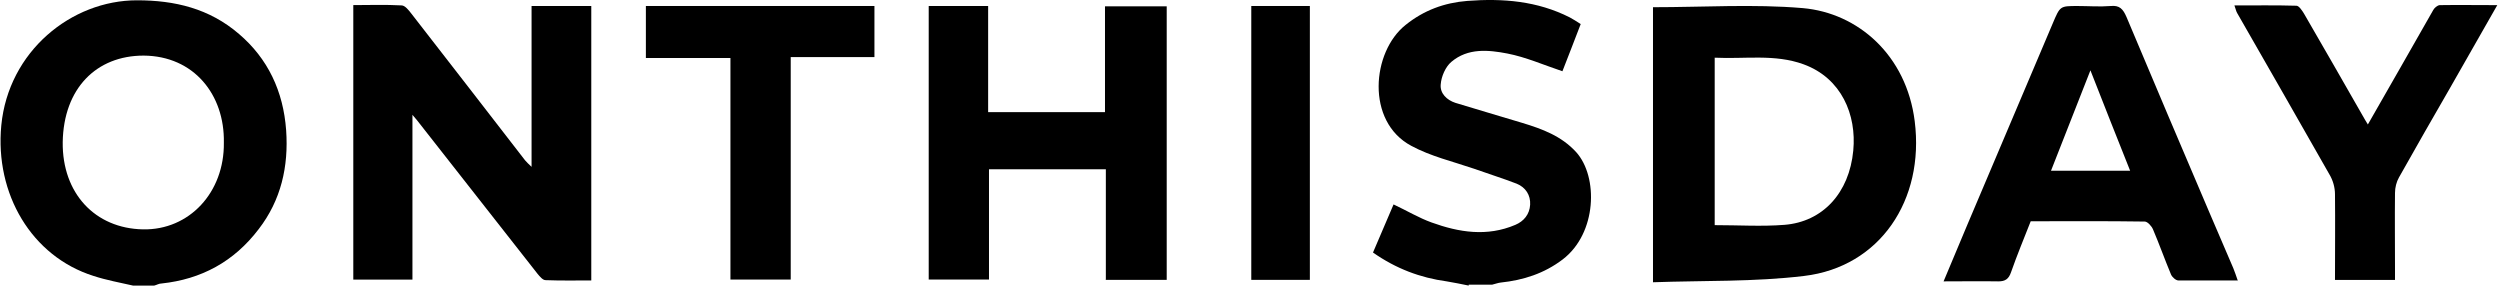
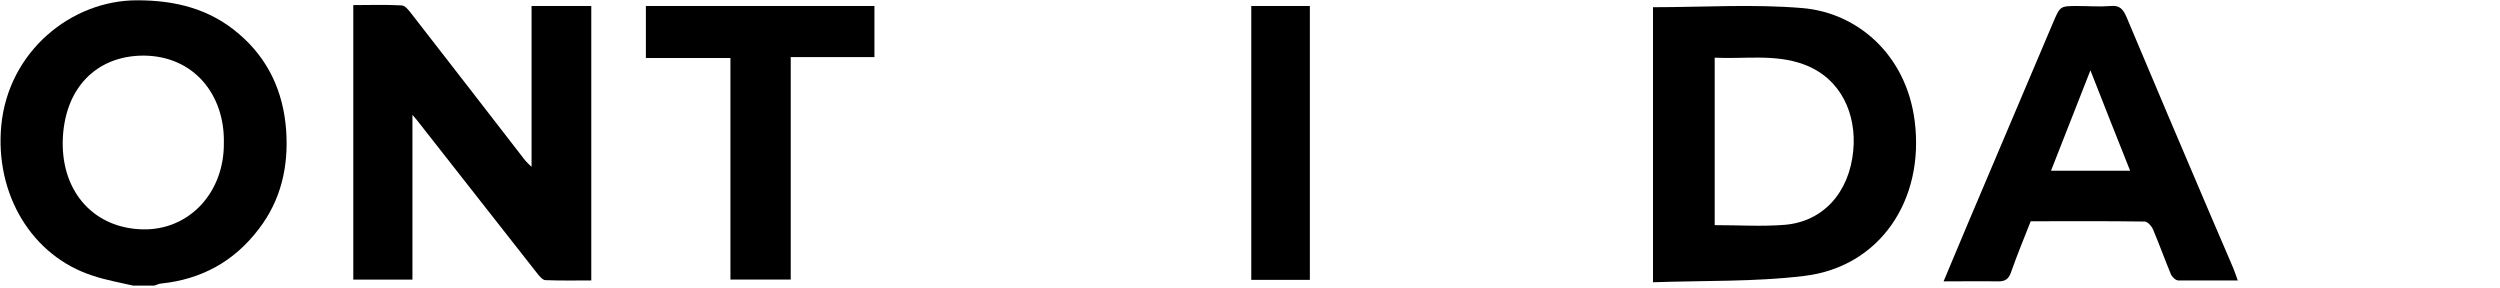
<svg xmlns="http://www.w3.org/2000/svg" fill="none" viewBox="0 0 808 93" height="93" width="808">
  <path fill="black" d="M42.988 92.3C38.743 91.328 34.4 90.55 30.246 89.191C10.207 82.877 -1.703 62.668 0.42 40.515C2.726 16.612 23.041 0.097 44.279 0.097C56.47 0.097 67.64 2.722 77.244 10.98C86.572 18.948 91.558 29.439 92.481 42.072C93.313 53.831 90.818 64.708 83.618 74.04C75.586 84.628 64.967 90.266 52.219 91.624C51.388 91.624 50.648 92.107 49.821 92.306L42.897 92.306L42.988 92.306L42.988 92.3ZM72.35 46.051C72.626 30.604 62.655 18.067 46.402 17.97C31.165 17.97 20.545 28.558 20.27 45.954C20.086 62.469 30.706 73.835 46.218 74.131C61.18 74.421 72.534 62.179 72.35 46.147L72.35 46.051Z" />
-   <path fill="black" d="M474.685 92.299C472.287 91.816 469.975 91.327 467.577 90.941C459.08 89.776 451.232 86.861 443.751 81.615C445.966 76.466 448.186 71.317 450.4 66.072C454.743 68.112 458.621 70.442 462.683 71.902C471.547 75.108 480.6 76.568 489.739 72.681C492.51 71.516 494.357 69.282 494.541 66.174C494.724 63.065 493.061 60.536 490.198 59.371C485.672 57.621 480.961 56.166 476.349 54.512C469.516 52.182 462.408 50.528 456.126 47.13C441.353 39.258 443.384 16.719 454.279 8.069C460.188 3.307 466.837 0.88 474.226 0.295C485.677 -0.58 496.847 0.295 507.374 5.637C508.482 6.222 509.497 6.899 510.885 7.774C508.854 13.116 506.823 18.265 504.976 23.027C498.883 20.987 493.158 18.458 487.157 17.293C481.064 16.128 474.415 15.446 469.057 20.015C467.209 21.573 465.827 24.681 465.638 27.301C465.362 30.216 467.669 32.353 470.348 33.229C477.548 35.462 484.753 37.502 492.051 39.736C498.424 41.679 504.609 43.913 509.411 49.158C516.611 57.126 516.152 75.392 505.068 83.843C499.067 88.412 492.326 90.549 485.029 91.322C484.105 91.418 483.181 91.805 482.258 92.004L474.685 92.004L474.685 92.293L474.685 92.299Z" />
  <path fill="black" d="M133.301 37.015L133.301 90.357L114.185 90.357L114.185 1.649C119.355 1.649 124.529 1.456 129.79 1.746C130.897 1.746 132.097 3.303 132.928 4.371C145.211 20.114 157.397 35.947 169.68 51.786C170.139 52.371 170.787 52.951 171.802 53.923L171.802 1.939L191.102 1.939L191.102 90.641C186.116 90.641 181.222 90.738 176.329 90.545C175.405 90.545 174.481 89.38 173.741 88.505C160.719 71.989 147.793 55.372 134.776 38.857C134.5 38.567 134.219 38.175 133.296 37.106L133.296 37.01L133.301 37.015Z" />
  <path fill="black" d="M534.247 2.33C550.591 2.33 566.661 1.262 582.633 2.62C600.549 4.177 616.154 17.873 618.833 39.151C622.063 64.703 607.565 86.27 583.097 89.186C567.028 91.129 550.683 90.641 534.247 91.226L534.247 2.324L534.247 2.33ZM554.286 72.767C561.951 72.767 569.34 73.25 576.723 72.67C589.098 71.698 597.686 62.373 598.977 48.67C600.085 37.111 595.191 25.256 582.908 20.783C573.58 17.385 563.976 19.129 554.189 18.646L554.189 72.761L554.281 72.761L554.286 72.767Z" />
-   <path fill="black" d="M357.409 90.355L357.409 54.699L319.642 54.699L319.642 90.355L300.16 90.355L300.16 1.937L319.367 1.937L319.367 36.234L357.134 36.234L357.134 2.039L377.081 2.039L377.081 90.451L357.317 90.451L357.409 90.355Z" />
  <path fill="black" d="M723.271 90.646L704.064 90.646C703.232 90.646 702.033 89.577 701.665 88.702C699.634 83.843 697.879 78.887 695.848 74.13C695.389 73.062 694.093 71.607 693.169 71.607C680.886 71.414 668.609 71.511 656.326 71.511C654.111 77.148 651.891 82.49 649.952 88.026C649.212 90.163 648.105 90.941 645.89 90.941C640.165 90.845 634.531 90.941 628.163 90.941C630.842 84.531 633.332 78.603 635.827 72.676C645.064 51.011 654.203 29.245 663.439 7.581C665.838 1.943 665.746 1.943 671.471 1.943C675.074 1.943 678.58 2.233 682.182 1.943C685.045 1.653 686.152 2.915 687.26 5.438C696.123 26.523 705.079 47.607 714.04 68.589C716.627 74.614 719.209 80.638 721.796 86.662C722.255 87.827 722.72 89.089 723.368 91.032L723.276 90.646L723.271 90.646ZM662.786 55.183L688.459 55.183C684.213 44.493 680.054 34.098 675.625 22.732C671.099 34.195 667.037 44.595 662.883 55.183L662.791 55.183L662.786 55.183Z" />
-   <path fill="black" d="M754.668 90.453C754.668 81.03 754.76 71.897 754.668 62.764C754.668 60.627 754.02 58.297 752.913 56.45C743.033 39.06 733.057 21.669 723.086 4.279C722.719 3.694 722.627 3.017 722.162 1.756C729.087 1.756 735.644 1.659 742.202 1.852C743.033 1.852 744.049 3.41 744.697 4.478C751.071 15.458 757.347 26.438 763.629 37.412C764.088 38.19 764.553 39.066 765.293 40.231C768.895 33.917 772.401 27.796 775.912 21.675C779.423 15.554 782.928 9.337 786.439 3.216C786.806 2.534 787.73 1.761 788.47 1.659C794.471 1.563 800.569 1.659 807.121 1.659C801.86 10.889 796.869 19.635 791.884 28.376C786.342 37.992 780.805 47.613 775.355 57.331C774.524 58.786 774.064 60.633 774.064 62.384C773.973 70.448 774.064 78.609 774.064 86.673L774.064 90.464L754.673 90.464L754.668 90.453Z" />
  <path fill="black" d="M282.618 1.937L282.618 18.452L255.562 18.452L255.562 90.349L236.079 90.349L236.079 18.747L208.748 18.747L208.748 1.937L282.623 1.937L282.618 1.937Z" />
  <path fill="black" d="M423.347 90.451L404.415 90.451L404.415 1.937L423.347 1.937L423.347 90.446L423.347 90.451Z" />
</svg>